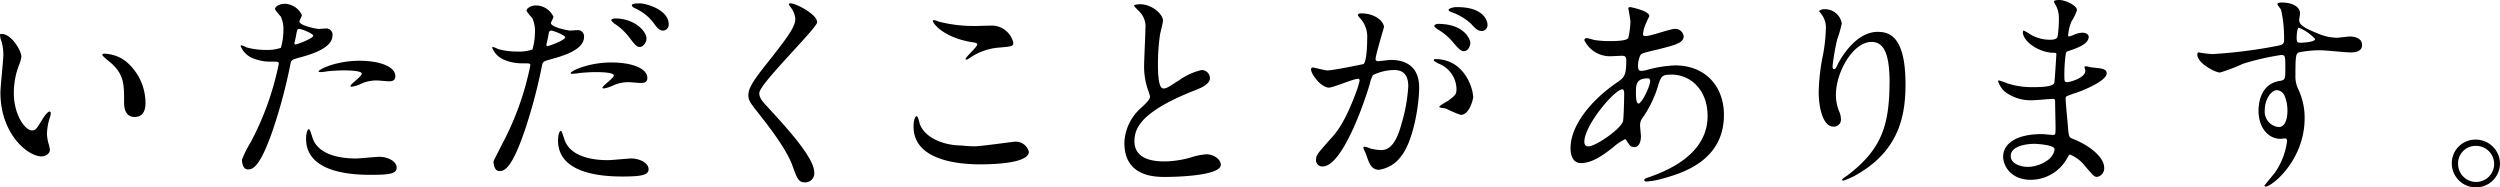
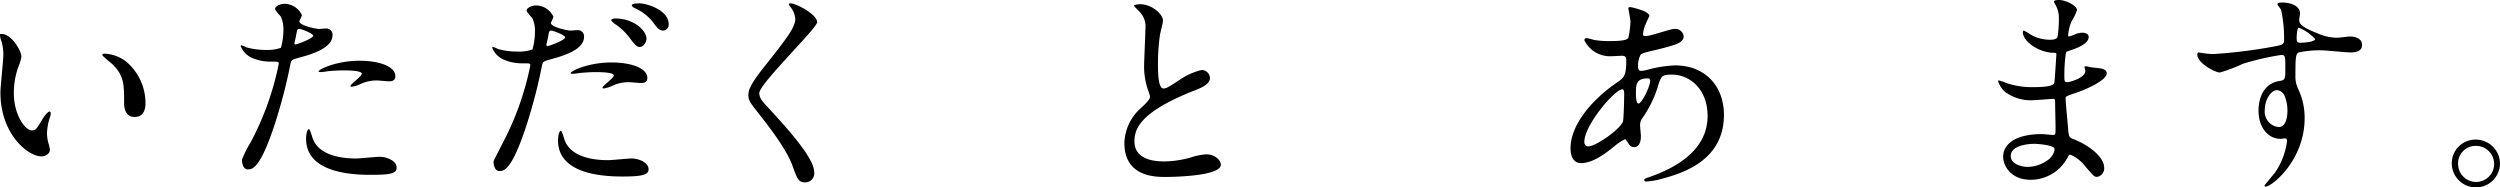
<svg xmlns="http://www.w3.org/2000/svg" viewBox="0 0 342.202 25.652">
  <g id="グループ化_1793" data-name="グループ化 1793" transform="translate(-268.459 -0.789)">
    <path id="パス_2807" data-name="パス 2807" d="M470.727,12.5a4.277,4.277,0,0,1-.344,1.205,10.622,10.622,0,0,0-.689,3.788c0,2.984,1.549,5.107,2.468,5.107.516,0,.631-.172,1.492-1.607.172-.287.689-.976.918-.976.115,0,.172.115.172.23a1.7,1.7,0,0,1-.115.574,7.794,7.794,0,0,0-.4,2.238,6.043,6.043,0,0,0,.172,1.205,4.548,4.548,0,0,1,.23.976c0,.574-.631.918-1.148.918-1.894,0-5.624-3.1-5.624-8.723,0-.8.4-4.476.4-5.222a6.948,6.948,0,0,0-.23-1.722,2.9,2.9,0,0,1-.23-.976c0-.115.115-.115.172-.115C469.349,9.342,470.727,11.695,470.727,12.5Zm14.347.689a7.421,7.421,0,0,1,2.64,5.624c0,.574-.057,1.951-1.492,1.951s-1.435-1.607-1.435-1.951c0-2.468,0-3.673-1.549-5.222-.23-.23-1.435-1.148-1.435-1.32,0-.115.115-.172.287-.172A5.067,5.067,0,0,1,485.074,13.187Z" transform="translate(-199.341 -3.962)" />
    <path id="パス_2808" data-name="パス 2808" d="M526.52,21.253a39.317,39.317,0,0,0,3.9-10.846c0-.287-.115-.287-1.033-.287a6.259,6.259,0,0,1-2.64-.516A2.982,2.982,0,0,1,525.2,8a.112.112,0,0,1,.115-.115,3.509,3.509,0,0,1,.689.287,9.8,9.8,0,0,0,2.64.344,5.621,5.621,0,0,0,2.066-.287,9.049,9.049,0,0,0,.344-2.41,4.176,4.176,0,0,0-.344-1.836c-.115-.172-.8-.861-.8-1.09,0-.287.574-.689,1.32-.689a2.668,2.668,0,0,1,2.353,1.549c0,.172-.344.746-.344.861,0,.574,2.353,1.033,2.64,1.033.115,0,.746-.057.918-.057a.849.849,0,0,1,.976.918c0,1.664-2.525,2.525-4.476,3.042-.976.287-1.148.287-1.263.8a71.753,71.753,0,0,1-2.181,8.379c-2.009,6.14-3.1,6.14-3.673,6.14-.689,0-.8-.976-.8-1.32A13.1,13.1,0,0,1,526.52,21.253Zm6.2-13.486c.172,0,2.41-.8,2.41-1.205,0-.287-1.607-.918-1.894-.918-.172,0-.287.057-.344.344-.115.574-.115.689-.287,1.377C532.546,7.594,532.546,7.767,532.718,7.767Zm2.238,12.51c.631,2.582,3.788,3.1,6.026,3.1.517,0,2.755-.23,3.214-.23.976,0,2.353.516,2.353,1.492,0,.861-1.09.976-3.615.976-4.763,0-8.78-1.205-8.78-4.935,0-.689.172-1.32.4-1.32C534.726,19.474,534.9,20.162,534.956,20.277ZM541.441,10c2.812,0,4.935.8,4.935,2.123,0,.689-.631.689-.861.689-.287,0-1.435-.115-1.664-.115a5.091,5.091,0,0,0-2.181.459,4.5,4.5,0,0,1-1.263.4c-.057,0-.172,0-.172-.115,0-.23,1.549-1.32,1.549-1.664,0-.459-2.066-.459-2.525-.459-.631,0-1.435.057-2.123.115a6.391,6.391,0,0,1-.976.115c-.057,0-.23,0-.287-.057C535.759,11.21,538.284,10,541.441,10Z" transform="translate(-223.8 -0.895)" />
    <path id="パス_2809" data-name="パス 2809" d="M586.52,21.44a39.319,39.319,0,0,0,3.9-10.846c0-.287-.115-.287-1.033-.287a6.259,6.259,0,0,1-2.64-.516A2.982,2.982,0,0,1,585.2,8.183a.112.112,0,0,1,.115-.115,3.51,3.51,0,0,1,.689.287,9.8,9.8,0,0,0,2.64.344,5.622,5.622,0,0,0,2.066-.287A9.054,9.054,0,0,0,591.053,6a4.177,4.177,0,0,0-.344-1.836c-.115-.172-.8-.861-.8-1.09,0-.287.574-.689,1.32-.689a2.668,2.668,0,0,1,2.353,1.549c0,.172-.344.746-.344.861,0,.574,2.353,1.033,2.64,1.033.115,0,.746-.057.918-.057a.849.849,0,0,1,.976.918c0,1.664-2.525,2.525-4.476,3.042-.976.287-1.148.287-1.263.8a71.775,71.775,0,0,1-2.181,8.379c-2.009,6.14-3.1,6.14-3.673,6.14-.689,0-.8-.976-.8-1.32C585.487,23.448,585.659,23.161,586.52,21.44Zm6.255-13.486c.172,0,2.41-.8,2.41-1.205,0-.287-1.607-.918-1.894-.918-.172,0-.287.057-.344.344-.115.574-.115.689-.287,1.377C592.6,7.781,592.6,7.954,592.775,7.954Zm2.238,12.51c.631,2.582,3.788,3.1,6.026,3.1.516,0,2.755-.23,3.214-.23.976,0,2.353.516,2.353,1.492,0,.8-1.09.976-3.615.976-4.763,0-8.78-1.205-8.78-4.935,0-.689.172-1.32.4-1.32C594.784,19.661,594.956,20.407,595.013,20.464ZM601.5,10.192c2.812,0,4.935.8,4.935,2.123,0,.689-.631.689-.861.689-.287,0-1.435-.115-1.664-.115a5.091,5.091,0,0,0-2.181.459,4.5,4.5,0,0,1-1.262.4c-.057,0-.172,0-.172-.115,0-.23,1.55-1.32,1.55-1.664,0-.459-2.066-.459-2.525-.459-.631,0-1.435.057-2.123.115a6.391,6.391,0,0,1-.976.115.43.43,0,0,1-.287-.057C595.817,11.4,598.342,10.192,601.5,10.192Zm4.821-3.271c0,.459-.4,1.148-.918,1.148-.4,0-.631-.23-1.492-1.377A8.17,8.17,0,0,0,601.9,4.855c-.115-.115-.4-.344-.4-.459s.287-.23.517-.23C604.654,4.166,606.319,5.888,606.319,6.921Zm3.042-1.951a.823.823,0,0,1-.746.861c-.631,0-.976-.574-1.492-1.263a6.6,6.6,0,0,0-2.468-1.836c-.287-.172-.344-.287-.344-.344,0-.287.689-.287,1.148-.287C606.433,2.157,609.36,3.018,609.36,4.969Z" transform="translate(-249.368 -0.852)" />
    <path id="パス_2810" data-name="パス 2810" d="M652.1,2.1c.689,0,3.615,1.492,3.615,2.582,0,.8-7.919,8.436-7.919,9.7,0,.516.229.918.861,1.607,2.64,2.869,6.657,7.173,6.657,9.239a1.236,1.236,0,0,1-1.263,1.377c-.918,0-1.09-.574-1.722-2.3-.918-2.582-4.132-6.485-4.878-7.46C646.53,15.7,646.3,15.3,646.3,14.668c0-.8.4-1.664,2.41-4.189,2.927-3.673,4.017-5.165,4.017-6.255a3,3,0,0,0-.746-1.722c-.115-.172-.172-.287-.115-.344S651.981,2.1,652.1,2.1Z" transform="translate(-275.404 -0.852)" />
-     <path id="パス_2811" data-name="パス 2811" d="M694.021,23.374c.861,0,5.337-.631,5.509-.631a1.847,1.847,0,0,1,1.951,1.377c0,1.607-4.993,1.722-6.657,1.722-2.927,0-9.125-.516-9.125-5.165,0-1.148.344-1.435.4-1.435.23,0,.4.918.459,1.09.8,2.066,3.558,2.927,5.681,2.927A17.38,17.38,0,0,0,694.021,23.374Zm.115-16.47c.344,0,2.009-.057,2.353-.057A3.041,3.041,0,0,1,699.358,9.2c0,.516-.287.516-2.3.689a8.2,8.2,0,0,0-3.73,1.435c-.287.172-.287.172-.4.172-.057,0-.115,0-.115-.057,0-.287,1.607-1.664,1.607-2.009,0-.172-.115-.23-.918-.344C689.66,8.4,688.34,6.5,688.34,6.215c0-.115.115-.115.172-.115.172,0,.8.287.976.287A18.872,18.872,0,0,0,694.136,6.9Z" transform="translate(-292.193 -2.557)" />
    <path id="パス_2812" data-name="パス 2812" d="M738.238,16.532c.861-.8,1.263-1.205,1.263-1.607a8.174,8.174,0,0,0-.287-.918,9.671,9.671,0,0,1-.517-3.443c0-.689.172-4.075.172-4.878a2.884,2.884,0,0,0-.861-2.41c-.631-.631-.689-.746-.689-.8,0-.115.689-.172.8-.172,1.664,0,3.156,1.377,3.156,2.238,0,.287-.344,1.607-.4,1.894a27.253,27.253,0,0,0-.287,3.9c0,1.148,0,3.5.746,3.5.4,0,.574-.115,2.181-1.148a8.82,8.82,0,0,1,3.042-1.377,1.14,1.14,0,0,1,1.148,1.09c0,.861-1.205,1.377-2.3,1.779-7,2.812-8.034,4.993-8.034,6.887,0,2.009,1.722,2.755,4.075,2.755a13.8,13.8,0,0,0,3.558-.516,8.686,8.686,0,0,1,2.238-.459c.976,0,1.951.689,1.951,1.435,0,1.492-6.026,1.664-7.575,1.664-1.377,0-5.624,0-5.624-4.648A6.638,6.638,0,0,1,738.238,16.532Z" transform="translate(-313.627 -0.937)" />
-     <path id="パス_2813" data-name="パス 2813" d="M780.5,11.492a.263.263,0,0,1,.287-.23c.115,0,1.607.4,1.951.4.861,0,4.878-.861,4.935-.861.517-.344.517-3.328.517-3.5a3.772,3.772,0,0,0-.746-2.525c-.459-.516-.516-.574-.516-.689,0-.23.344-.23.459-.23,1.951,0,3.1,1.148,3.1,1.894,0,.057-1.148,3.788-1.148,4.361,0,.172.115.287.344.287.172,0,1.492-.172,1.722-.172,2.238,0,3.9,1.033,3.9,3.788,0,2.353-.8,7.4-2.525,9.469a4.5,4.5,0,0,1-2.984,1.779c-1.09,0-1.377-1.033-1.722-2.009-.057-.23-.4-.861-.4-.976a.152.152,0,0,1,.172-.172,3.711,3.711,0,0,1,.746.23,6.258,6.258,0,0,0,1.492.23c.861,0,1.951-.4,2.812-3.615a22.489,22.489,0,0,0,.918-5.107c0-2.066-1.205-2.238-2.009-2.238a6.847,6.847,0,0,0-2.812.689,4.264,4.264,0,0,0-.459,1.263c-1.205,4.017-4.017,11.248-6.427,11.248a.844.844,0,0,1-.918-.918c0-.631.229-.861,1.951-2.812.8-.861,2.009-2.238,3.615-6.657a8.754,8.754,0,0,0,.4-1.377.21.21,0,0,0-.23-.23c-.631,0-3.386,1.205-3.96,1.205C781.877,14.017,780.5,12.181,780.5,11.492Zm20.487,6.255a15.111,15.111,0,0,1-2.009-.861c-.23-.057-.918-.115-.918-.23,0-.172.976-.689,1.148-.8,1.09-.8,1.205-.918,1.205-1.722A3.812,3.812,0,0,0,798,10.746c-.23-.115-.689-.344-.689-.459,0-.172.115-.172.23-.172,3.788,0,5.108,3.73,5.165,5.222C802.652,15.682,802.193,17.748,800.987,17.748Zm1.32-9.871c0,.516-.344,1.148-.861,1.148-.4,0-.631-.172-1.549-1.263a7.507,7.507,0,0,0-2.066-1.722c-.172-.115-.459-.344-.459-.459s.23-.287.516-.287C801.619,5.295,802.307,7.533,802.307,7.877Zm2.353-2.468a.817.817,0,0,1-.746.861c-.631,0-.976-.4-1.549-1.033a7.638,7.638,0,0,0-2.64-1.549c-.287-.115-.4-.23-.4-.287,0-.23.689-.4,1.033-.4C804.086,2.942,804.66,4.835,804.66,5.409Z" transform="translate(-332.59 -1.235)" />
    <path id="パス_2814" data-name="パス 2814" d="M848.253,22.167c-1.492,1.205-2.984,2.181-4.419,2.181-1.32,0-1.435-1.492-1.435-2.009,0-3.156,2.812-6.6,6.427-9.067.918-.631,1.205-.918,1.205-2.984,0-.459-.115-.631-.631-.631-.057,0-1.148.057-1.32.057a3.893,3.893,0,0,1-3.788-2.181c0-.172.115-.287.344-.287.172,0,1.033.287,1.263.287a12.84,12.84,0,0,0,2.009.115c.516,0,2.238,0,2.41-.459a12,12,0,0,0,.287-2.181c0-.287-.287-1.779-.287-1.836,0-.172.172-.172.287-.172.057,0,2.582.516,2.582,1.205,0,.057-.459.976-.459,1.033a4.2,4.2,0,0,0-.4,1.435c0,.23.057.287.4.287.631,0,3.328-.976,3.9-.976a1.17,1.17,0,0,1,1.263.976c0,.918-1.033,1.205-3.558,1.836-1.722.4-2.181.516-2.353.746a3.52,3.52,0,0,0-.344,1.435c0,.689.172.746.516.746a3.811,3.811,0,0,0,.861-.172,16.976,16.976,0,0,1,3.673-.574c4.3,0,6.714,2.984,6.714,6.772,0,6.37-5.854,8.034-8.608,8.78a10.073,10.073,0,0,1-2.009.344c-.172,0-.287-.057-.287-.23,0-.115.23-.23.574-.344,5.911-2.009,8.092-5.107,8.092-8.379,0-3.73-2.468-5.681-4.878-5.681-1.435,0-1.492.172-2.009,1.894a15.46,15.46,0,0,1-2.009,4.017,1.589,1.589,0,0,0-.344,1.033c0,.23.115,1.32.115,1.492,0,.8-.287,1.492-.918,1.492-.516,0-.689-.344-.918-.689s-.23-.4-.344-.4A7.907,7.907,0,0,0,848.253,22.167Zm1.32-3.5c.115-.287.172-3.386.172-3.73,0-.172,0-.689-.23-.689-1.09,0-5.222,4.935-5.222,7.173,0,.4.172.689.631.631C845.9,22,849.172,19.757,849.573,18.667Zm3.328-5.911c-1.549,0-1.549.976-1.549,2.009,0,.287,0,1.435.344,1.435.459,0,1.607-2.353,1.607-3.1a.606.606,0,0,0-.115-.287C853.189,12.756,853.017,12.756,852.9,12.756Z" transform="translate(-358.967 -1.236)" />
-     <path id="パス_2815" data-name="パス 2815" d="M908.831,7.976c-2.525,0-4.878,4.132-4.878,7.231a6.156,6.156,0,0,0,.4,2.181,2.739,2.739,0,0,1,.287,1.148.954.954,0,0,1-1.033,1.033c-1.377,0-2.009-2.468-2.009-4.763a28.066,28.066,0,0,1,.516-4.706,21.754,21.754,0,0,0,.459-3.788,3.053,3.053,0,0,0-.4-1.836c-.057-.115-.516-.689-.516-.746a1.142,1.142,0,0,1,.8-.23,2.314,2.314,0,0,1,2.3,1.951,15.606,15.606,0,0,1-.631,2.181,31.842,31.842,0,0,0-.631,3.673c0,.115,0,.4.23.4.172,0,.344-.344.516-.746.344-.631,2.353-4.361,5.452-4.361,1.836,0,3.787.976,3.787,7.173,0,4.132-.8,8.9-6.427,12.224a8.92,8.92,0,0,1-2.123.976.123.123,0,0,1-.115-.115c0-.115.057-.172.746-.631,4.821-3.673,5.739-7.059,5.739-13.084C911.241,9.927,910.667,7.976,908.831,7.976Z" transform="translate(-384.194 -1.449)" />
    <path id="パス_2816" data-name="パス 2816" d="M952.262,1.989a3.385,3.385,0,0,1-.23-.459c0-.23.574-.23.746-.23.8,0,2.41.746,2.41,1.377a6.461,6.461,0,0,1-.746,1.549,6.068,6.068,0,0,0-.459,1.894c0,.057,0,.172.115.172a4.326,4.326,0,0,0,.8-.287,3.02,3.02,0,0,1,1.033-.23c.287,0,.861.115.861.574,0,1.09-2.009,1.664-2.812,1.951-.23.057-.287.115-.344.516a20.7,20.7,0,0,0-.172,2.869c0,.689,0,.861.4.861.344,0,2.468-.574,2.468-1.549,0-.115-.115-.459-.115-.516s.115-.115.172-.115c.172,0,.746.172.918.172,1.205.115,1.951.172,1.951.8,0,1.033-3.271,2.41-4.648,2.812-.918.344-.976.344-.976.631,0,.574.344,3.96.344,4.247.115.976.115,1.09.746,1.32,2.3.918,4.189,2.525,4.189,3.9a1.173,1.173,0,0,1-.976,1.263c-.4,0-.516-.172-1.607-1.435a5.016,5.016,0,0,0-2.066-1.607c-.172,0-.23.172-.4.459a5.724,5.724,0,0,1-4.993,2.984c-2.755,0-3.788-1.951-3.788-3.156,0-1.779,1.779-3.1,5.28-3.1.287,0,1.377.115,1.549.115.344,0,.344-.115.344-1.09,0-.574-.057-2.582-.057-3.386,0-.287,0-.459-.287-.459-.4,0-2.181.172-2.582.172a5.869,5.869,0,0,1-4.075-1.205,3.479,3.479,0,0,1-.861-1.377c0-.057,0-.115.115-.115a9.106,9.106,0,0,1,1.148.4,10.838,10.838,0,0,0,3.558.516c.689,0,2.7,0,2.869-.574.057-.115.287-3.96.287-3.96,0-.172-.172-.172-.631-.172-2.066-.172-3.96-1.664-3.96-2.812,0-.057.057-.23.115-.23a5.734,5.734,0,0,1,.8.459,5.2,5.2,0,0,0,2.869.8c.631,0,.918-.172.976-.459a16.116,16.116,0,0,0,.172-2.582A3.507,3.507,0,0,0,952.262,1.989Zm-2.984,19c-.057,0-3.156,0-3.156,1.664,0,1.148,1.549,1.492,2.353,1.492a4.83,4.83,0,0,0,2.927-1.09c.517-.459.8-1.205.689-1.435C951.918,21.156,949.852,20.984,949.278,20.984Z" transform="translate(-402.432 -0.511)" />
    <path id="パス_2817" data-name="パス 2817" d="M994.023,8.959a68.038,68.038,0,0,0,8.034-.976c1.549-.287,1.722-.287,1.722-1.033a18.077,18.077,0,0,0-.4-4.017c-.057-.172-.517-.689-.517-.8,0-.23.459-.23.631-.23,1.32,0,2.468.516,2.468,1.492,0,.172-.115.746-.115.918,0,.689.861,1.148,2.582,1.836a6.6,6.6,0,0,0,2.582.574c.287,0,1.549-.172,1.779-.172.4,0,1.664.115,1.664,1.148,0,.746-.574,1.033-1.607,1.033-.631,0-3.386-.287-3.9-.287a13.74,13.74,0,0,0-3.156.287c-.4.172-.459.574-.459,3.156a3.9,3.9,0,0,0,.4,1.894,9.166,9.166,0,0,1,.861,3.96c0,5.739-4.476,9.354-5.337,9.354-.057,0-.172-.057-.172-.115s1.205-1.492,1.435-1.779a9.76,9.76,0,0,0,1.664-4.3c0-.115,0-.4-.287-.4-.115,0-.516.057-.631.057-1.607,0-2.984-1.492-2.984-3.845,0-.4,0-3.615,2.869-4.075.8-.115.8-.287.8-1.779,0-1.607,0-1.779-.574-1.779a35.628,35.628,0,0,0-5.222,1.205A23.683,23.683,0,0,1,995,11.484c-.631,0-3.1-1.263-3.1-2.468,0-.115.057-.287.172-.287A14.071,14.071,0,0,0,994.023,8.959Zm8.78,4.935c-.746,0-1.664,1.205-1.664,2.7a2.12,2.12,0,0,0,1.894,2.353c1.148,0,1.205-1.779,1.205-2.238a5.2,5.2,0,0,0-.4-2.066A1.255,1.255,0,0,0,1002.8,13.894Zm2.7-7.059c0,.459.115.574.516.574.115,0,2.009-.057,2.009-.516a6.259,6.259,0,0,0-2.238-1.549C1005.616,5.4,1005.5,6.032,1005.5,6.835Z" transform="translate(-422.673 -0.767)" />
    <path id="パス_2818" data-name="パス 2818" d="M1059.2,37.871a3.3,3.3,0,1,1-6.6-.057,3.232,3.232,0,0,1,3.271-3.214A3.318,3.318,0,0,1,1059.2,37.871Zm-5.739,0a2.468,2.468,0,1,0,2.41-2.41A2.383,2.383,0,0,0,1053.461,37.871Z" transform="translate(-448.538 -14.701)" />
  </g>
</svg>